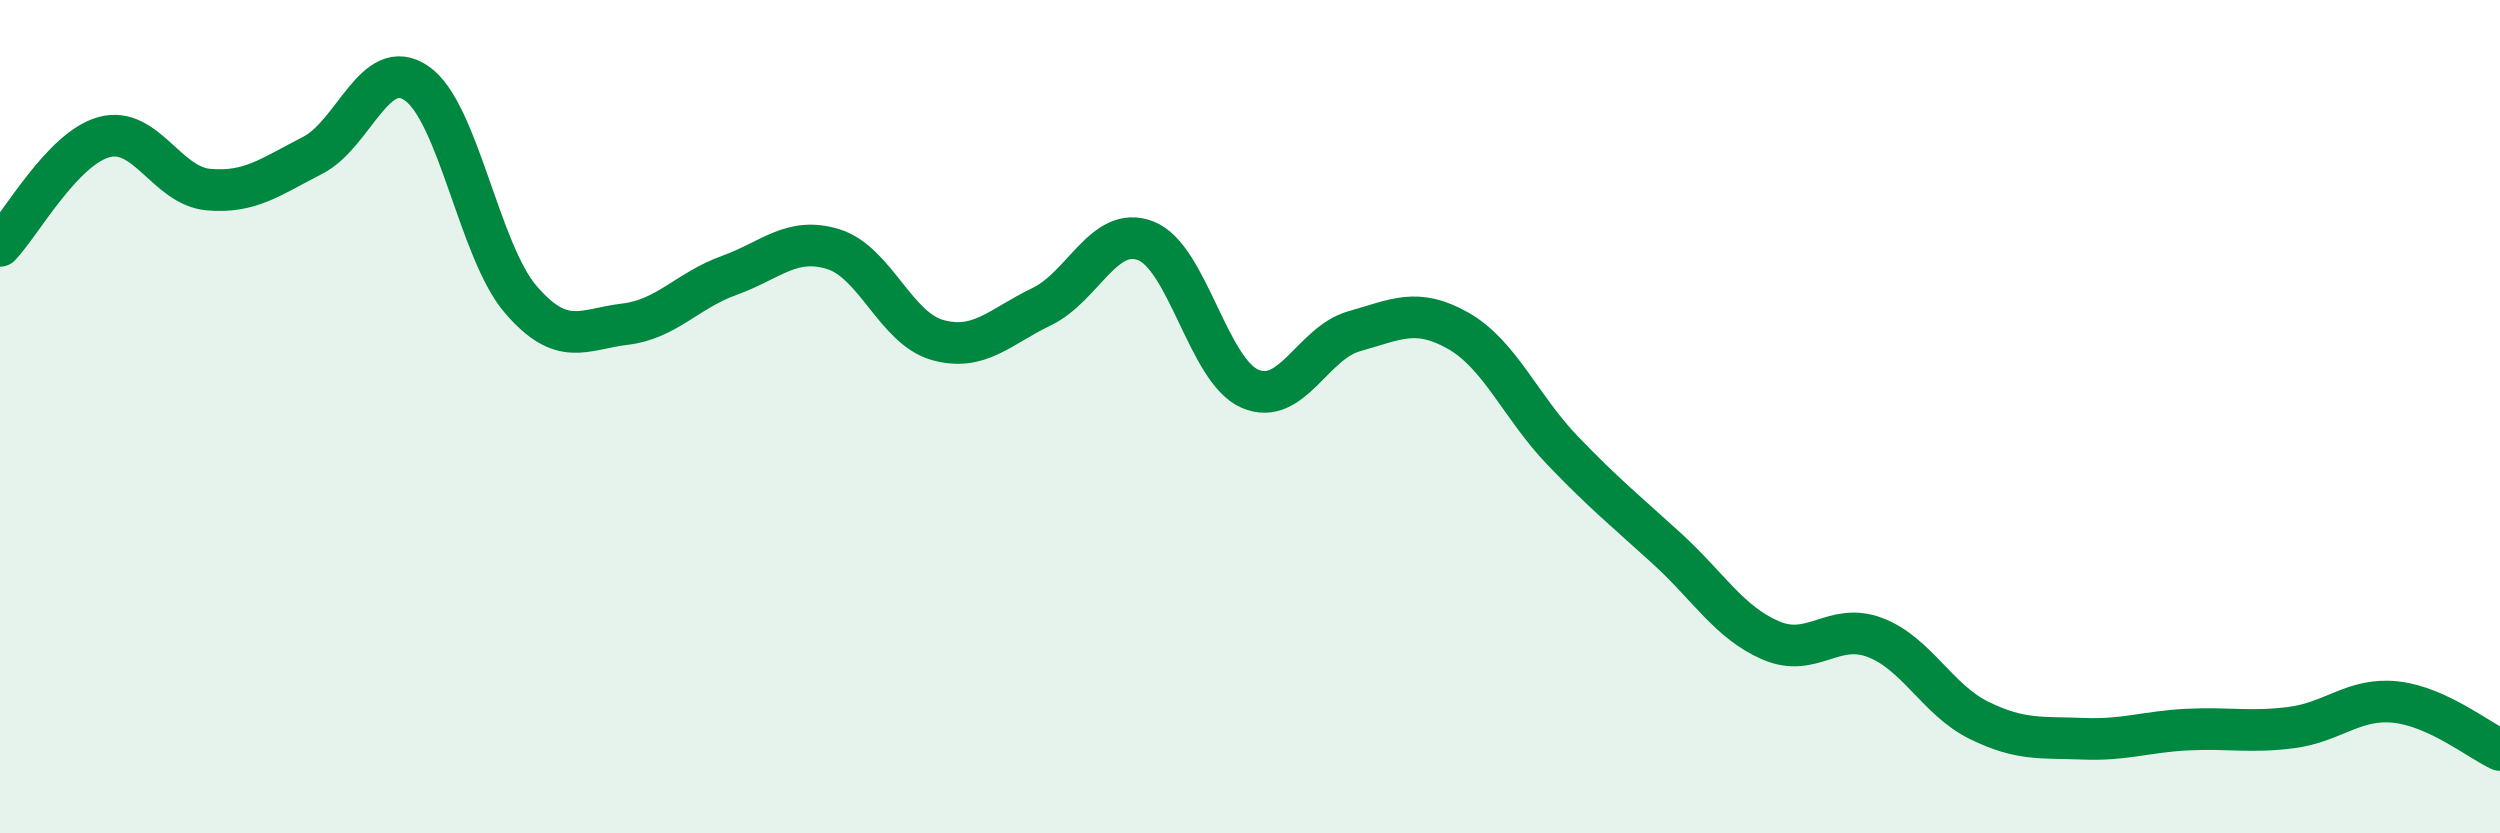
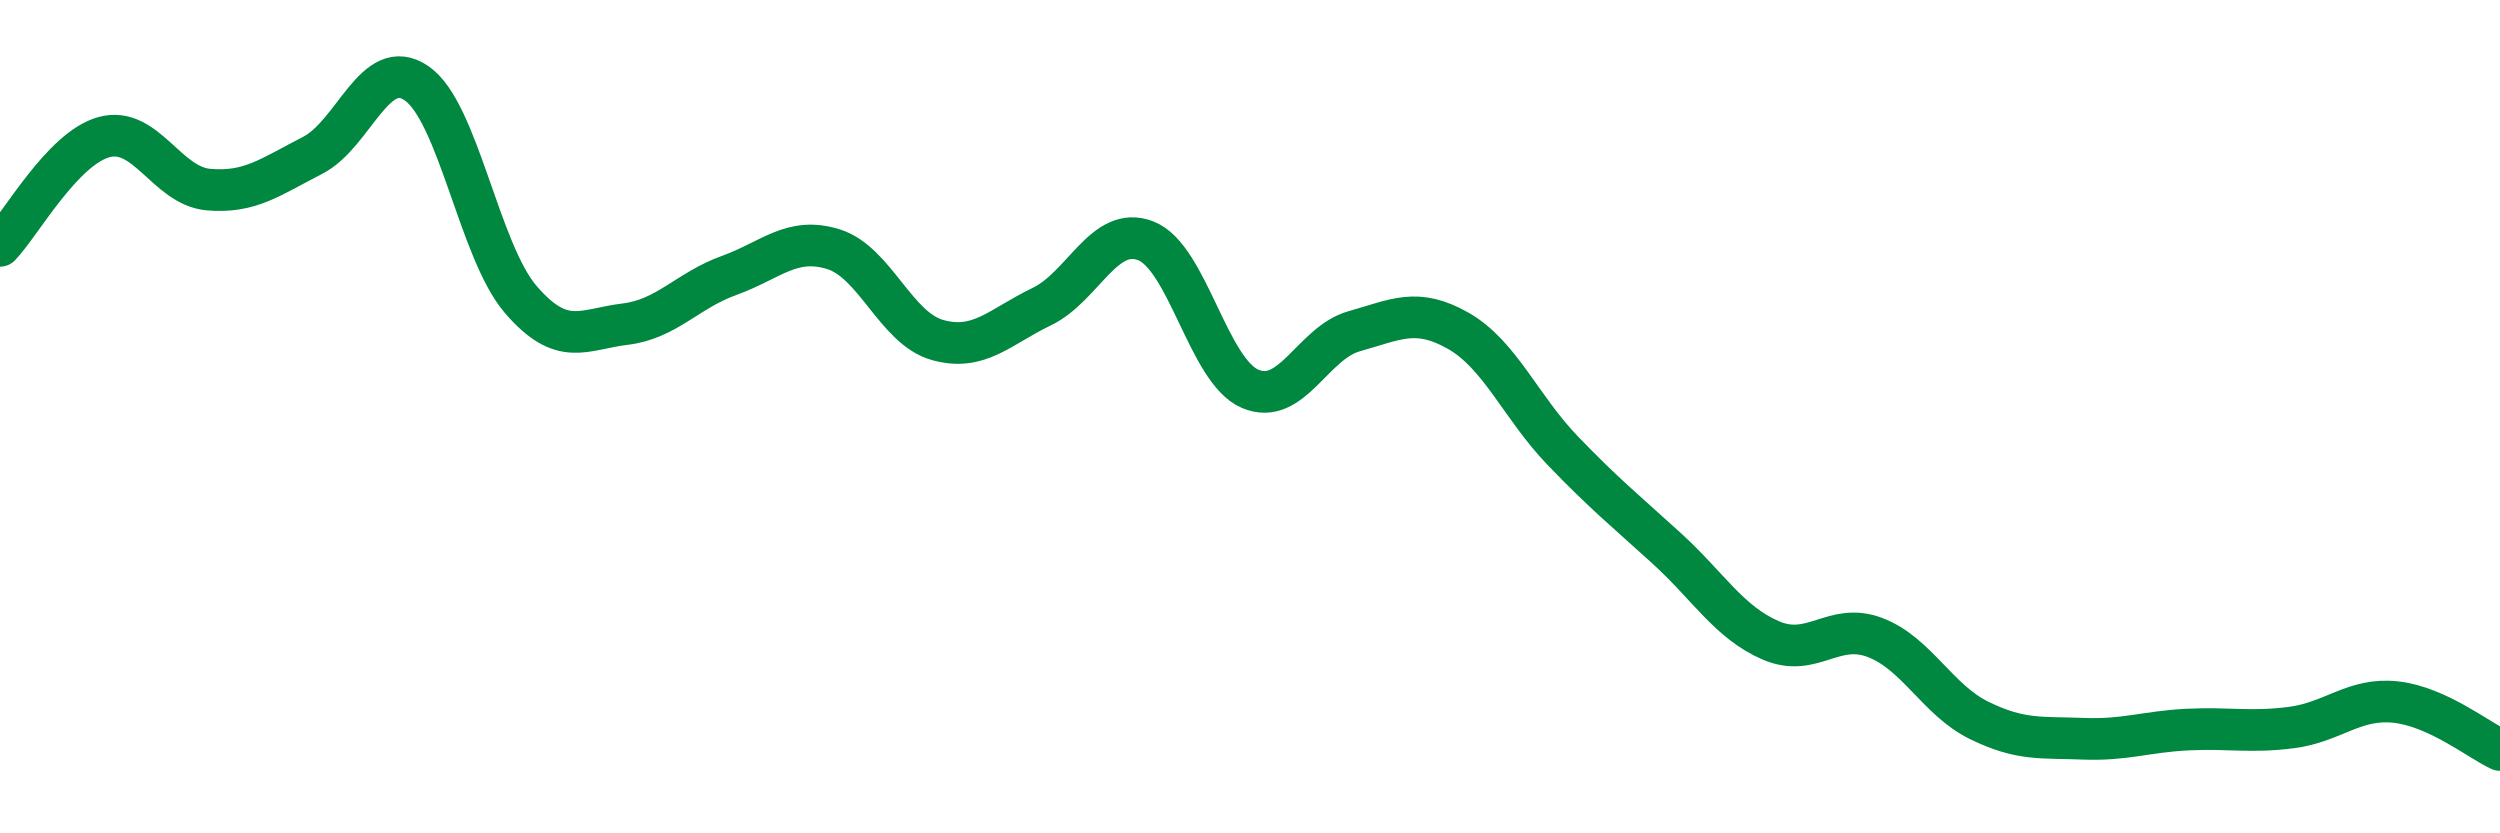
<svg xmlns="http://www.w3.org/2000/svg" width="60" height="20" viewBox="0 0 60 20">
-   <path d="M 0,5.9 C 0.5,5.38 1.5,3.56 2.5,3.29 C 3.5,3.02 4,4.46 5,4.55 C 6,4.64 6.5,4.24 7.5,3.73 C 8.5,3.22 9,1.31 10,2 C 11,2.69 11.5,6.03 12.5,7.19 C 13.5,8.35 14,7.9 15,7.78 C 16,7.66 16.5,6.97 17.5,6.61 C 18.5,6.25 19,5.67 20,5.98 C 21,6.29 21.5,7.88 22.5,8.16 C 23.5,8.44 24,7.84 25,7.36 C 26,6.88 26.5,5.39 27.5,5.78 C 28.5,6.17 29,8.9 30,9.33 C 31,9.76 31.5,8.23 32.5,7.95 C 33.5,7.67 34,7.37 35,7.94 C 36,8.51 36.5,9.77 37.5,10.81 C 38.5,11.85 39,12.25 40,13.16 C 41,14.07 41.5,14.94 42.5,15.37 C 43.5,15.8 44,14.92 45,15.3 C 46,15.68 46.5,16.8 47.5,17.29 C 48.5,17.78 49,17.69 50,17.73 C 51,17.77 51.5,17.56 52.5,17.51 C 53.5,17.46 54,17.59 55,17.46 C 56,17.33 56.5,16.74 57.5,16.85 C 58.5,16.96 59.5,17.77 60,18L60 20L0 20Z" fill="#008740" opacity="0.1" stroke-linecap="round" stroke-linejoin="round" />
  <path d="M 0,5.9 C 0.5,5.38 1.5,3.56 2.5,3.29 C 3.5,3.02 4,4.46 5,4.55 C 6,4.64 6.5,4.24 7.5,3.73 C 8.5,3.22 9,1.31 10,2 C 11,2.69 11.5,6.03 12.5,7.19 C 13.5,8.35 14,7.9 15,7.78 C 16,7.66 16.5,6.97 17.5,6.61 C 18.5,6.25 19,5.67 20,5.98 C 21,6.29 21.5,7.88 22.5,8.16 C 23.5,8.44 24,7.84 25,7.36 C 26,6.88 26.5,5.39 27.5,5.78 C 28.5,6.17 29,8.9 30,9.33 C 31,9.76 31.5,8.23 32.5,7.95 C 33.5,7.67 34,7.37 35,7.94 C 36,8.51 36.5,9.77 37.5,10.81 C 38.5,11.85 39,12.25 40,13.16 C 41,14.07 41.5,14.94 42.5,15.37 C 43.5,15.8 44,14.92 45,15.3 C 46,15.68 46.5,16.8 47.5,17.29 C 48.5,17.78 49,17.69 50,17.73 C 51,17.77 51.5,17.56 52.5,17.51 C 53.5,17.46 54,17.59 55,17.46 C 56,17.33 56.5,16.74 57.5,16.85 C 58.5,16.96 59.5,17.77 60,18" stroke="#008740" stroke-width="1" fill="none" stroke-linecap="round" stroke-linejoin="round" />
</svg>